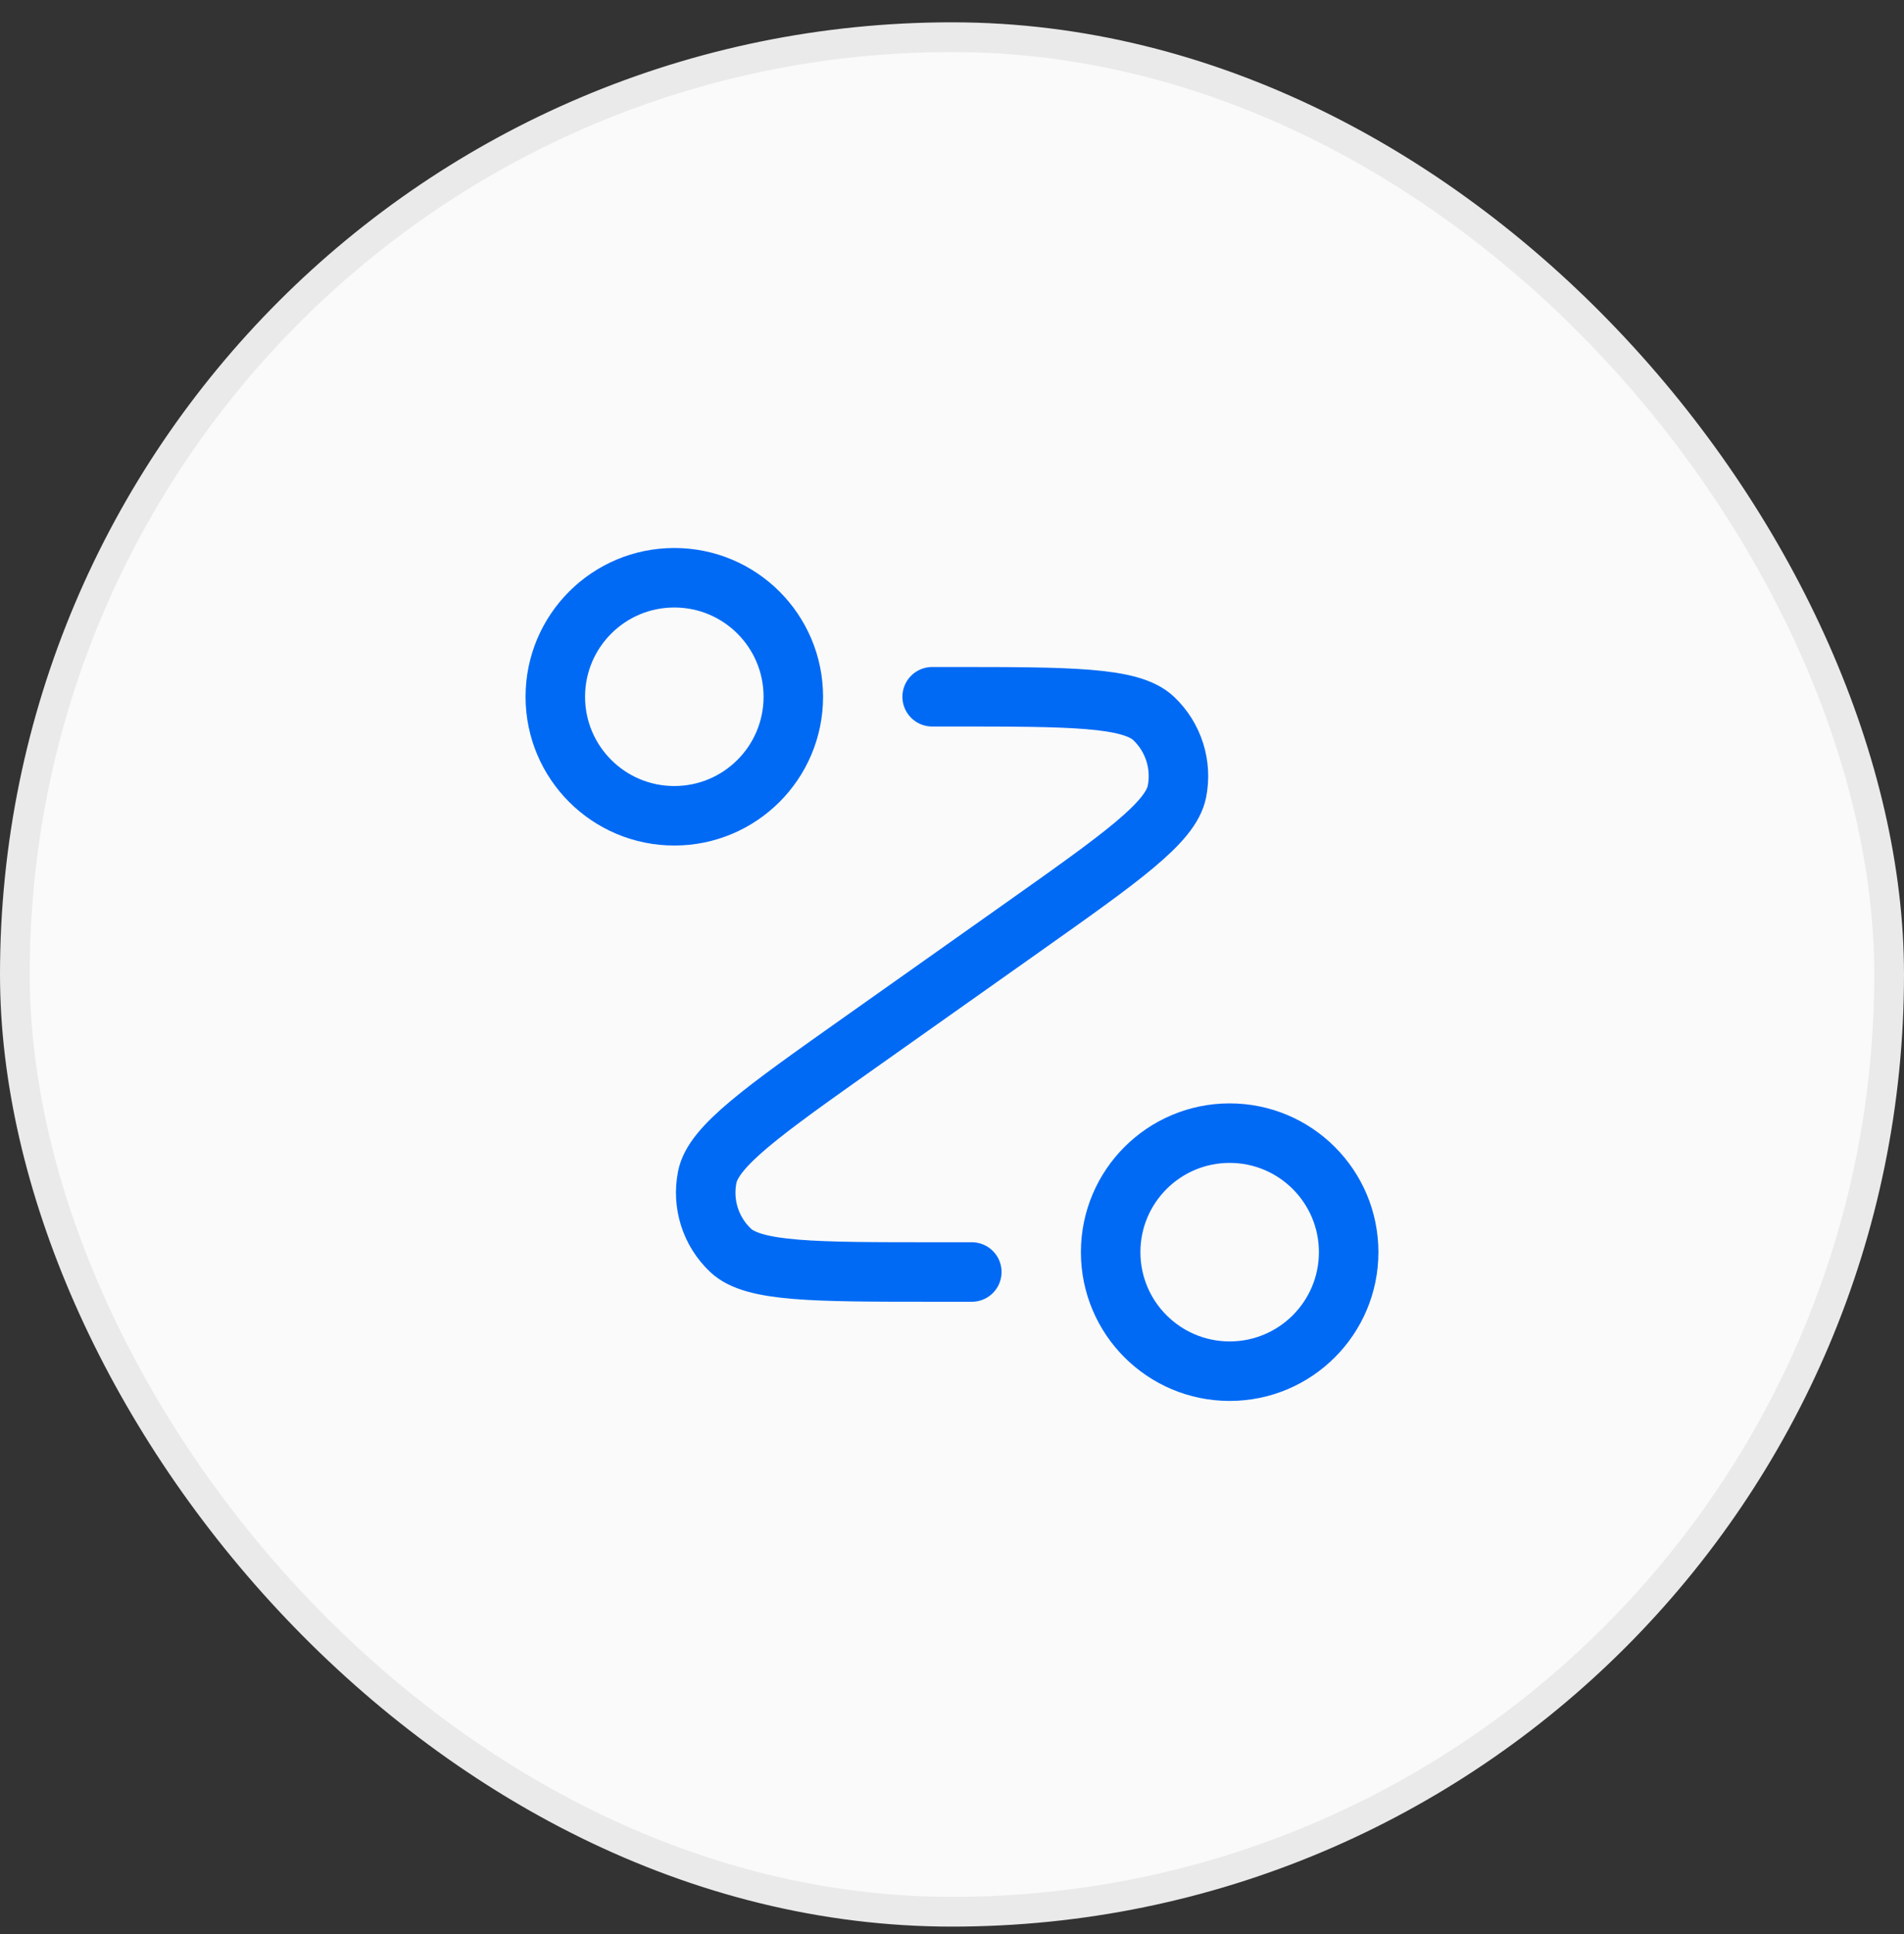
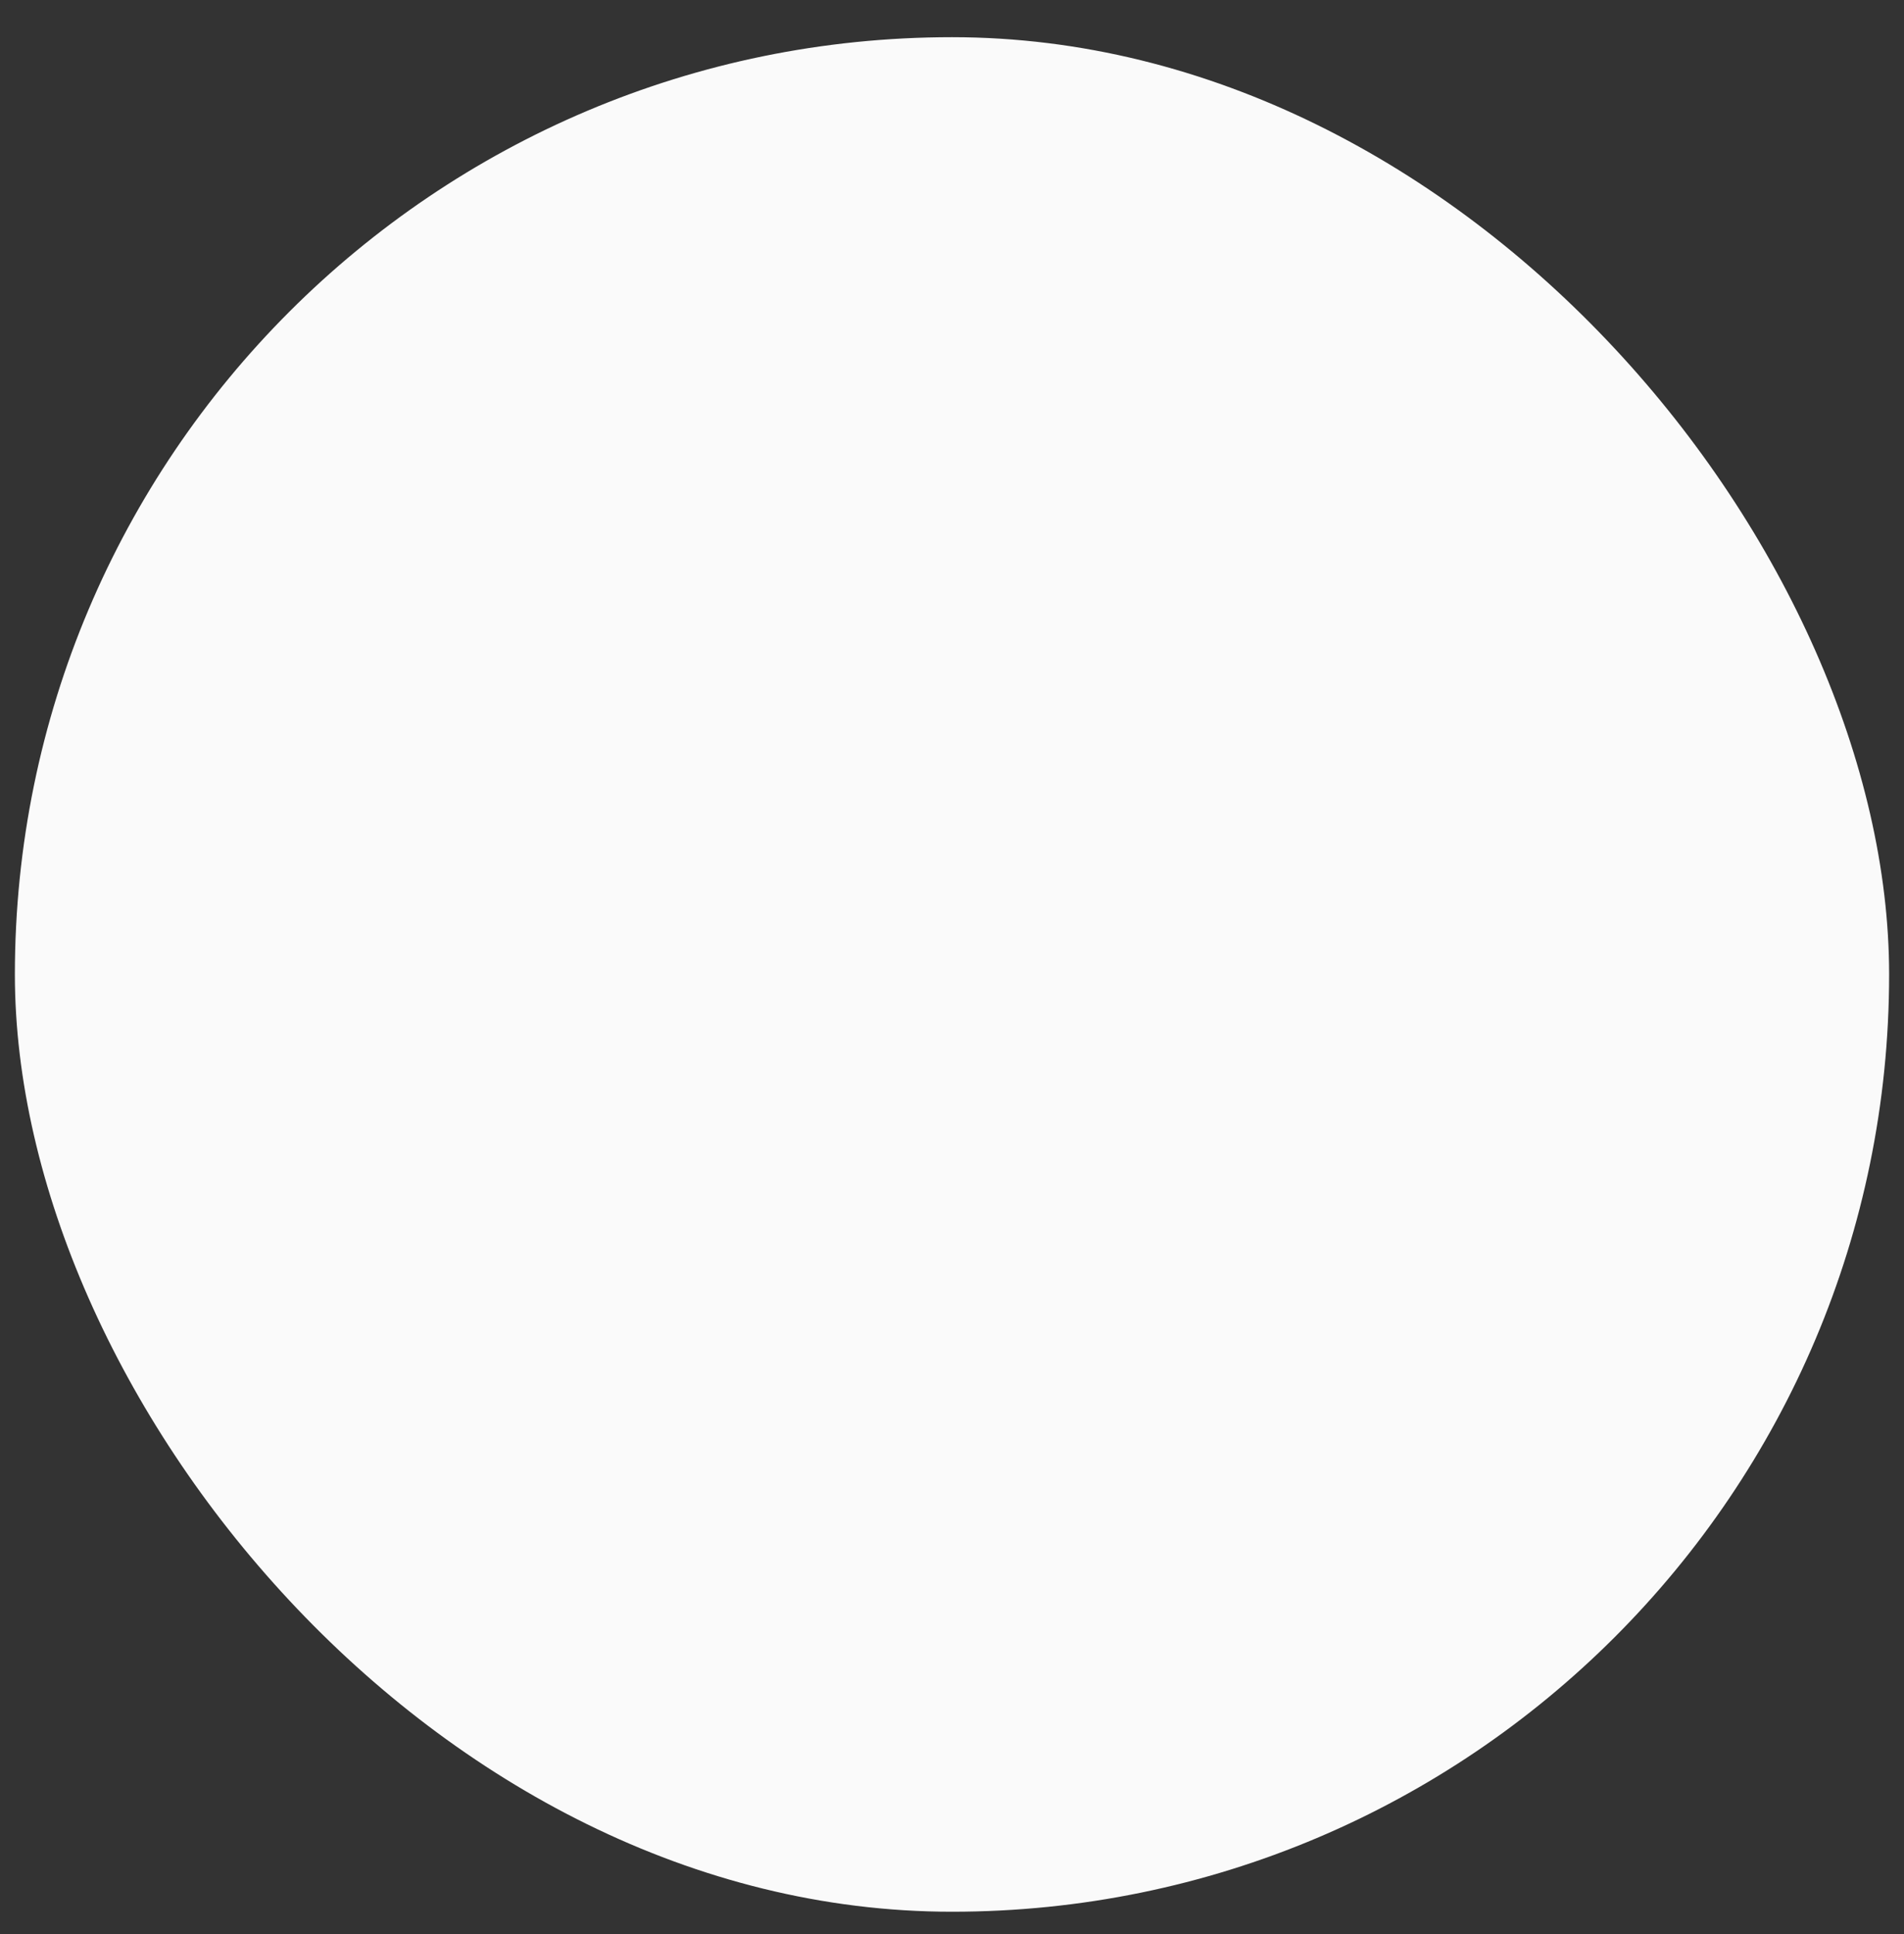
<svg xmlns="http://www.w3.org/2000/svg" width="64" height="65" viewBox="0 0 64 65" fill="none">
  <rect x="0" y="0" width="64" height="65" fill="#333333" stroke="none" />
  <rect x="0.5" y="1.25" width="63" height="63" rx="31.5" fill="#FAFAFA" />
-   <path d="M31.333 23.417H31.912C35.975 23.417 38.007 23.417 38.778 24.146C39.445 24.777 39.74 25.706 39.56 26.606C39.352 27.647 37.693 28.82 34.376 31.167L28.957 35C25.64 37.346 23.981 38.519 23.773 39.56C23.593 40.46 23.888 41.389 24.555 42.02C25.326 42.75 27.358 42.75 31.421 42.75H32.666M26.666 23.417C26.666 25.626 24.876 27.417 22.666 27.417C20.457 27.417 18.666 25.626 18.666 23.417C18.666 21.207 20.457 19.417 22.666 19.417C24.876 19.417 26.666 21.207 26.666 23.417ZM45.333 42.083C45.333 44.292 43.542 46.083 41.333 46.083C39.124 46.083 37.333 44.292 37.333 42.083C37.333 39.874 39.124 38.083 41.333 38.083C43.542 38.083 45.333 39.874 45.333 42.083Z" stroke="#006AF5" stroke-width="2" stroke-linecap="round" stroke-linejoin="round" />
-   <rect x="0.5" y="1.25" width="63" height="63" rx="31.5" stroke="#EAEAEA" />
</svg>